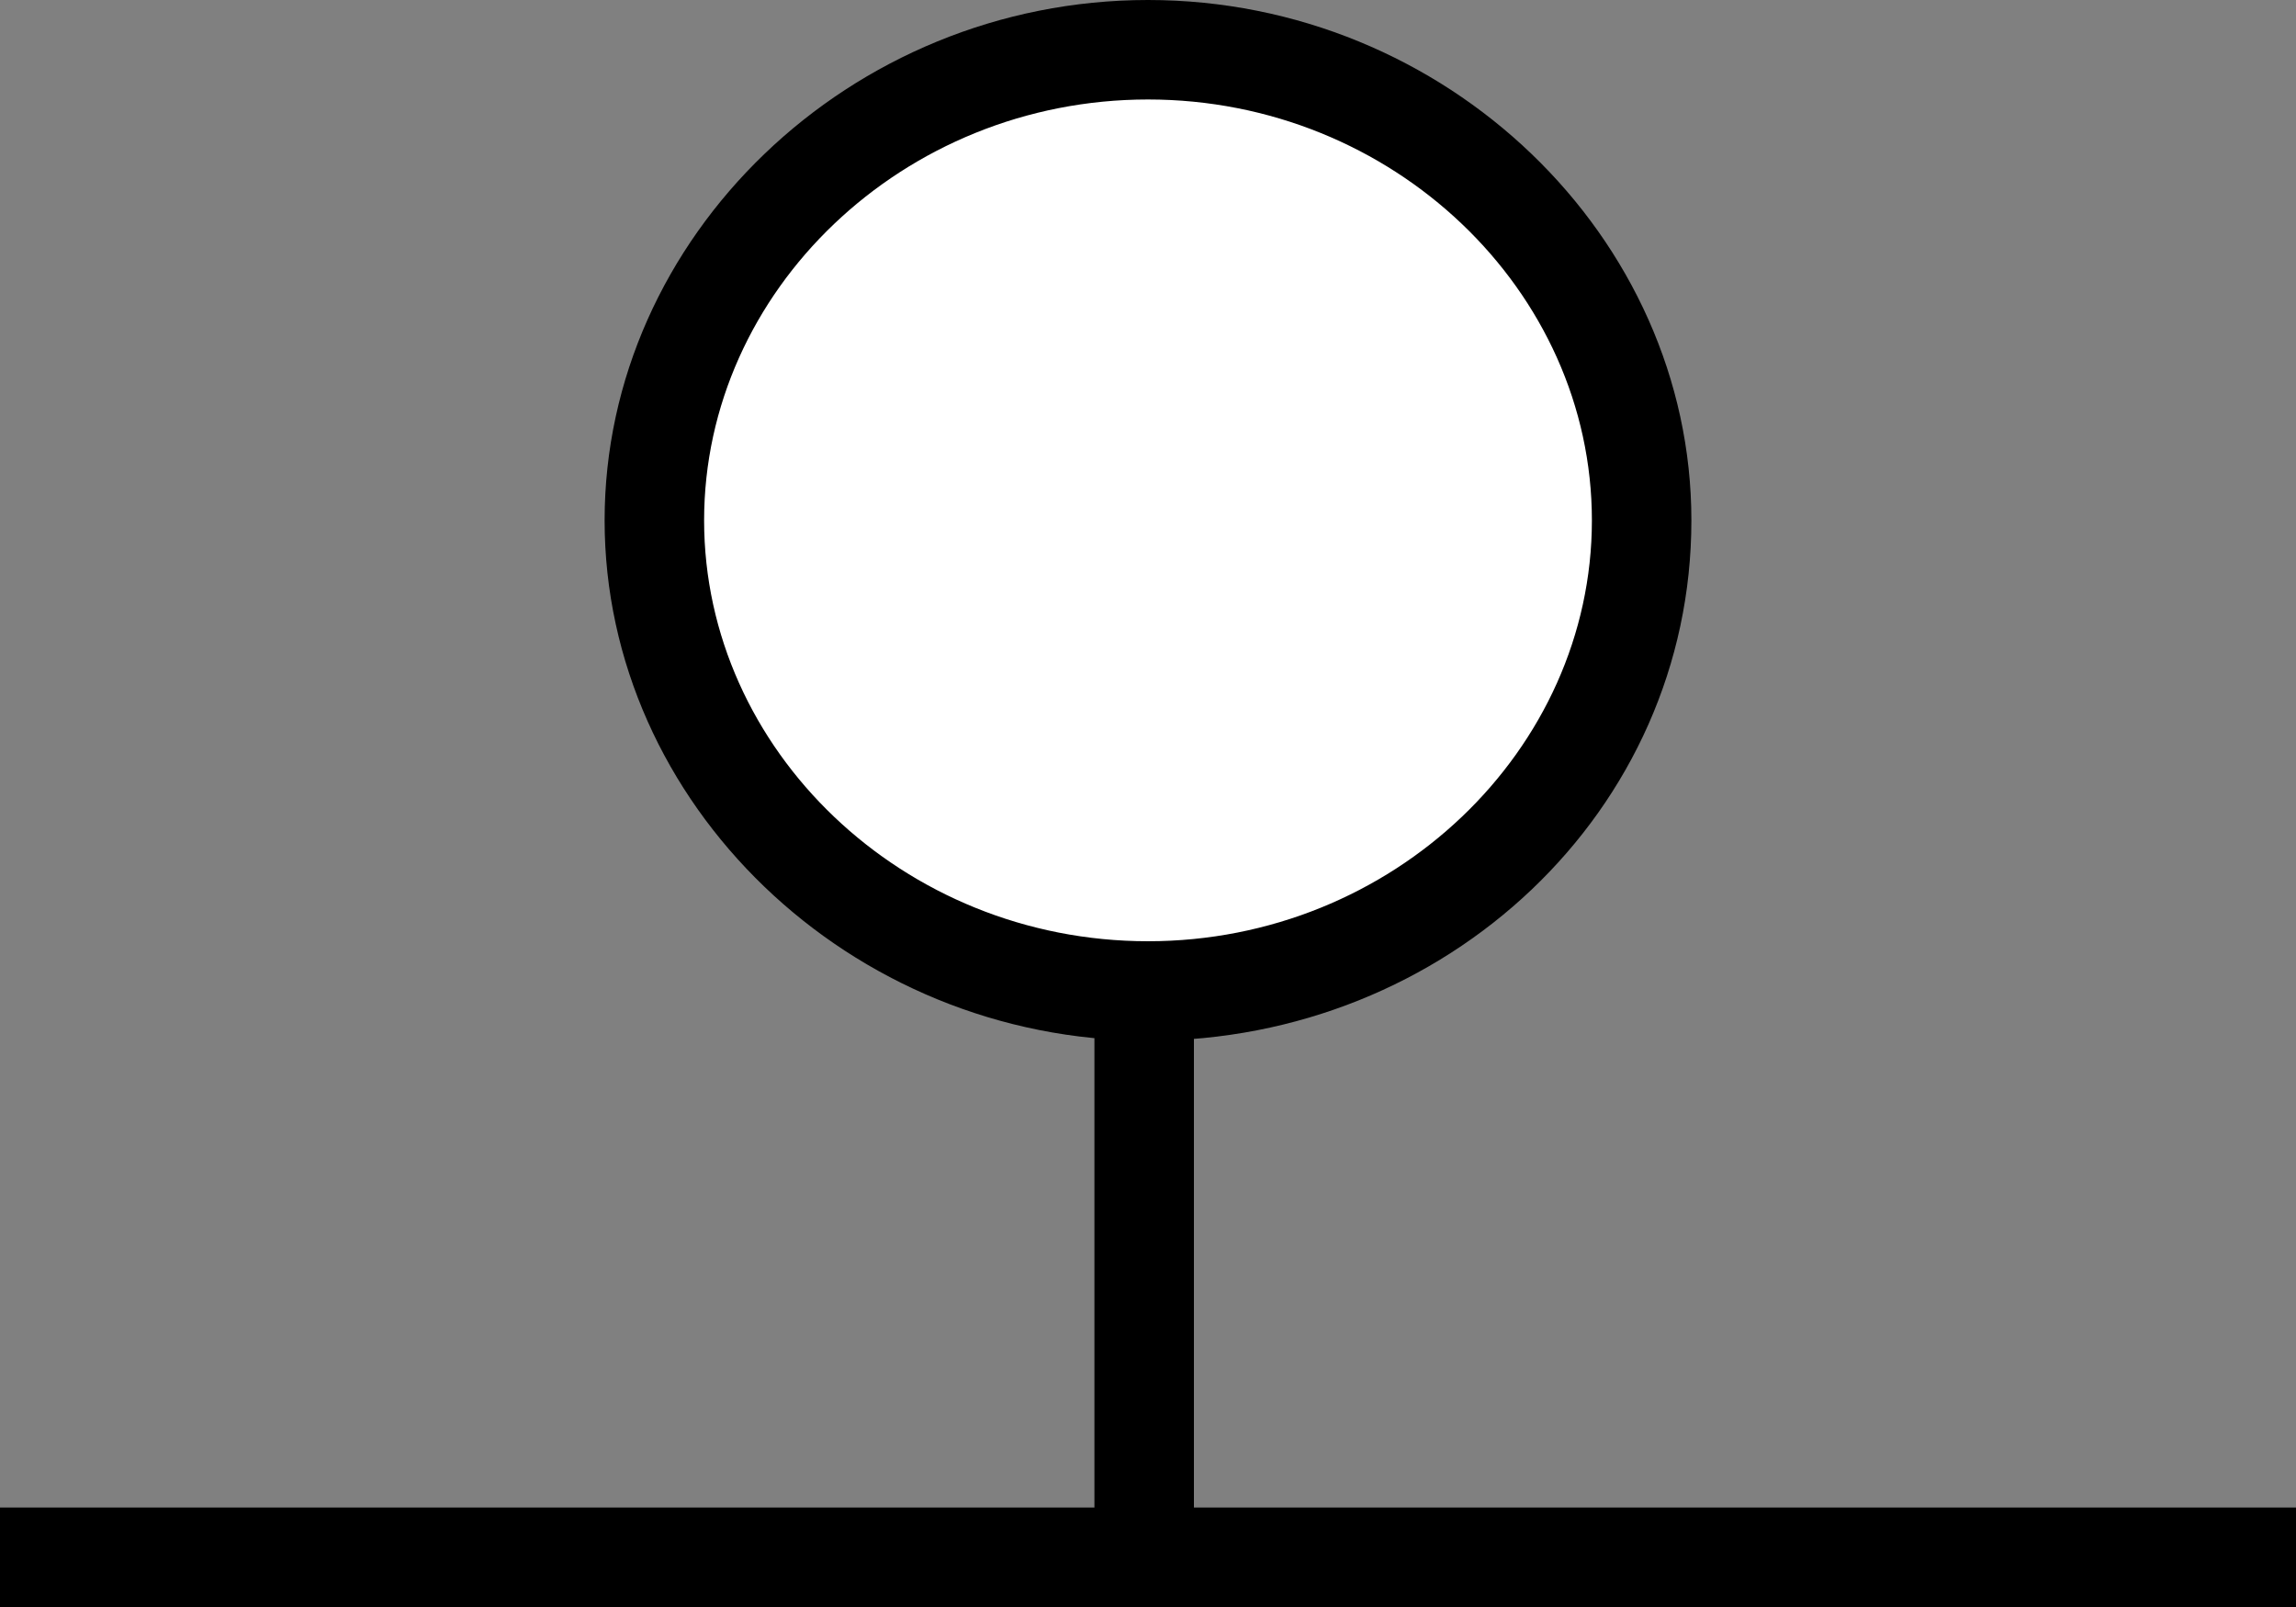
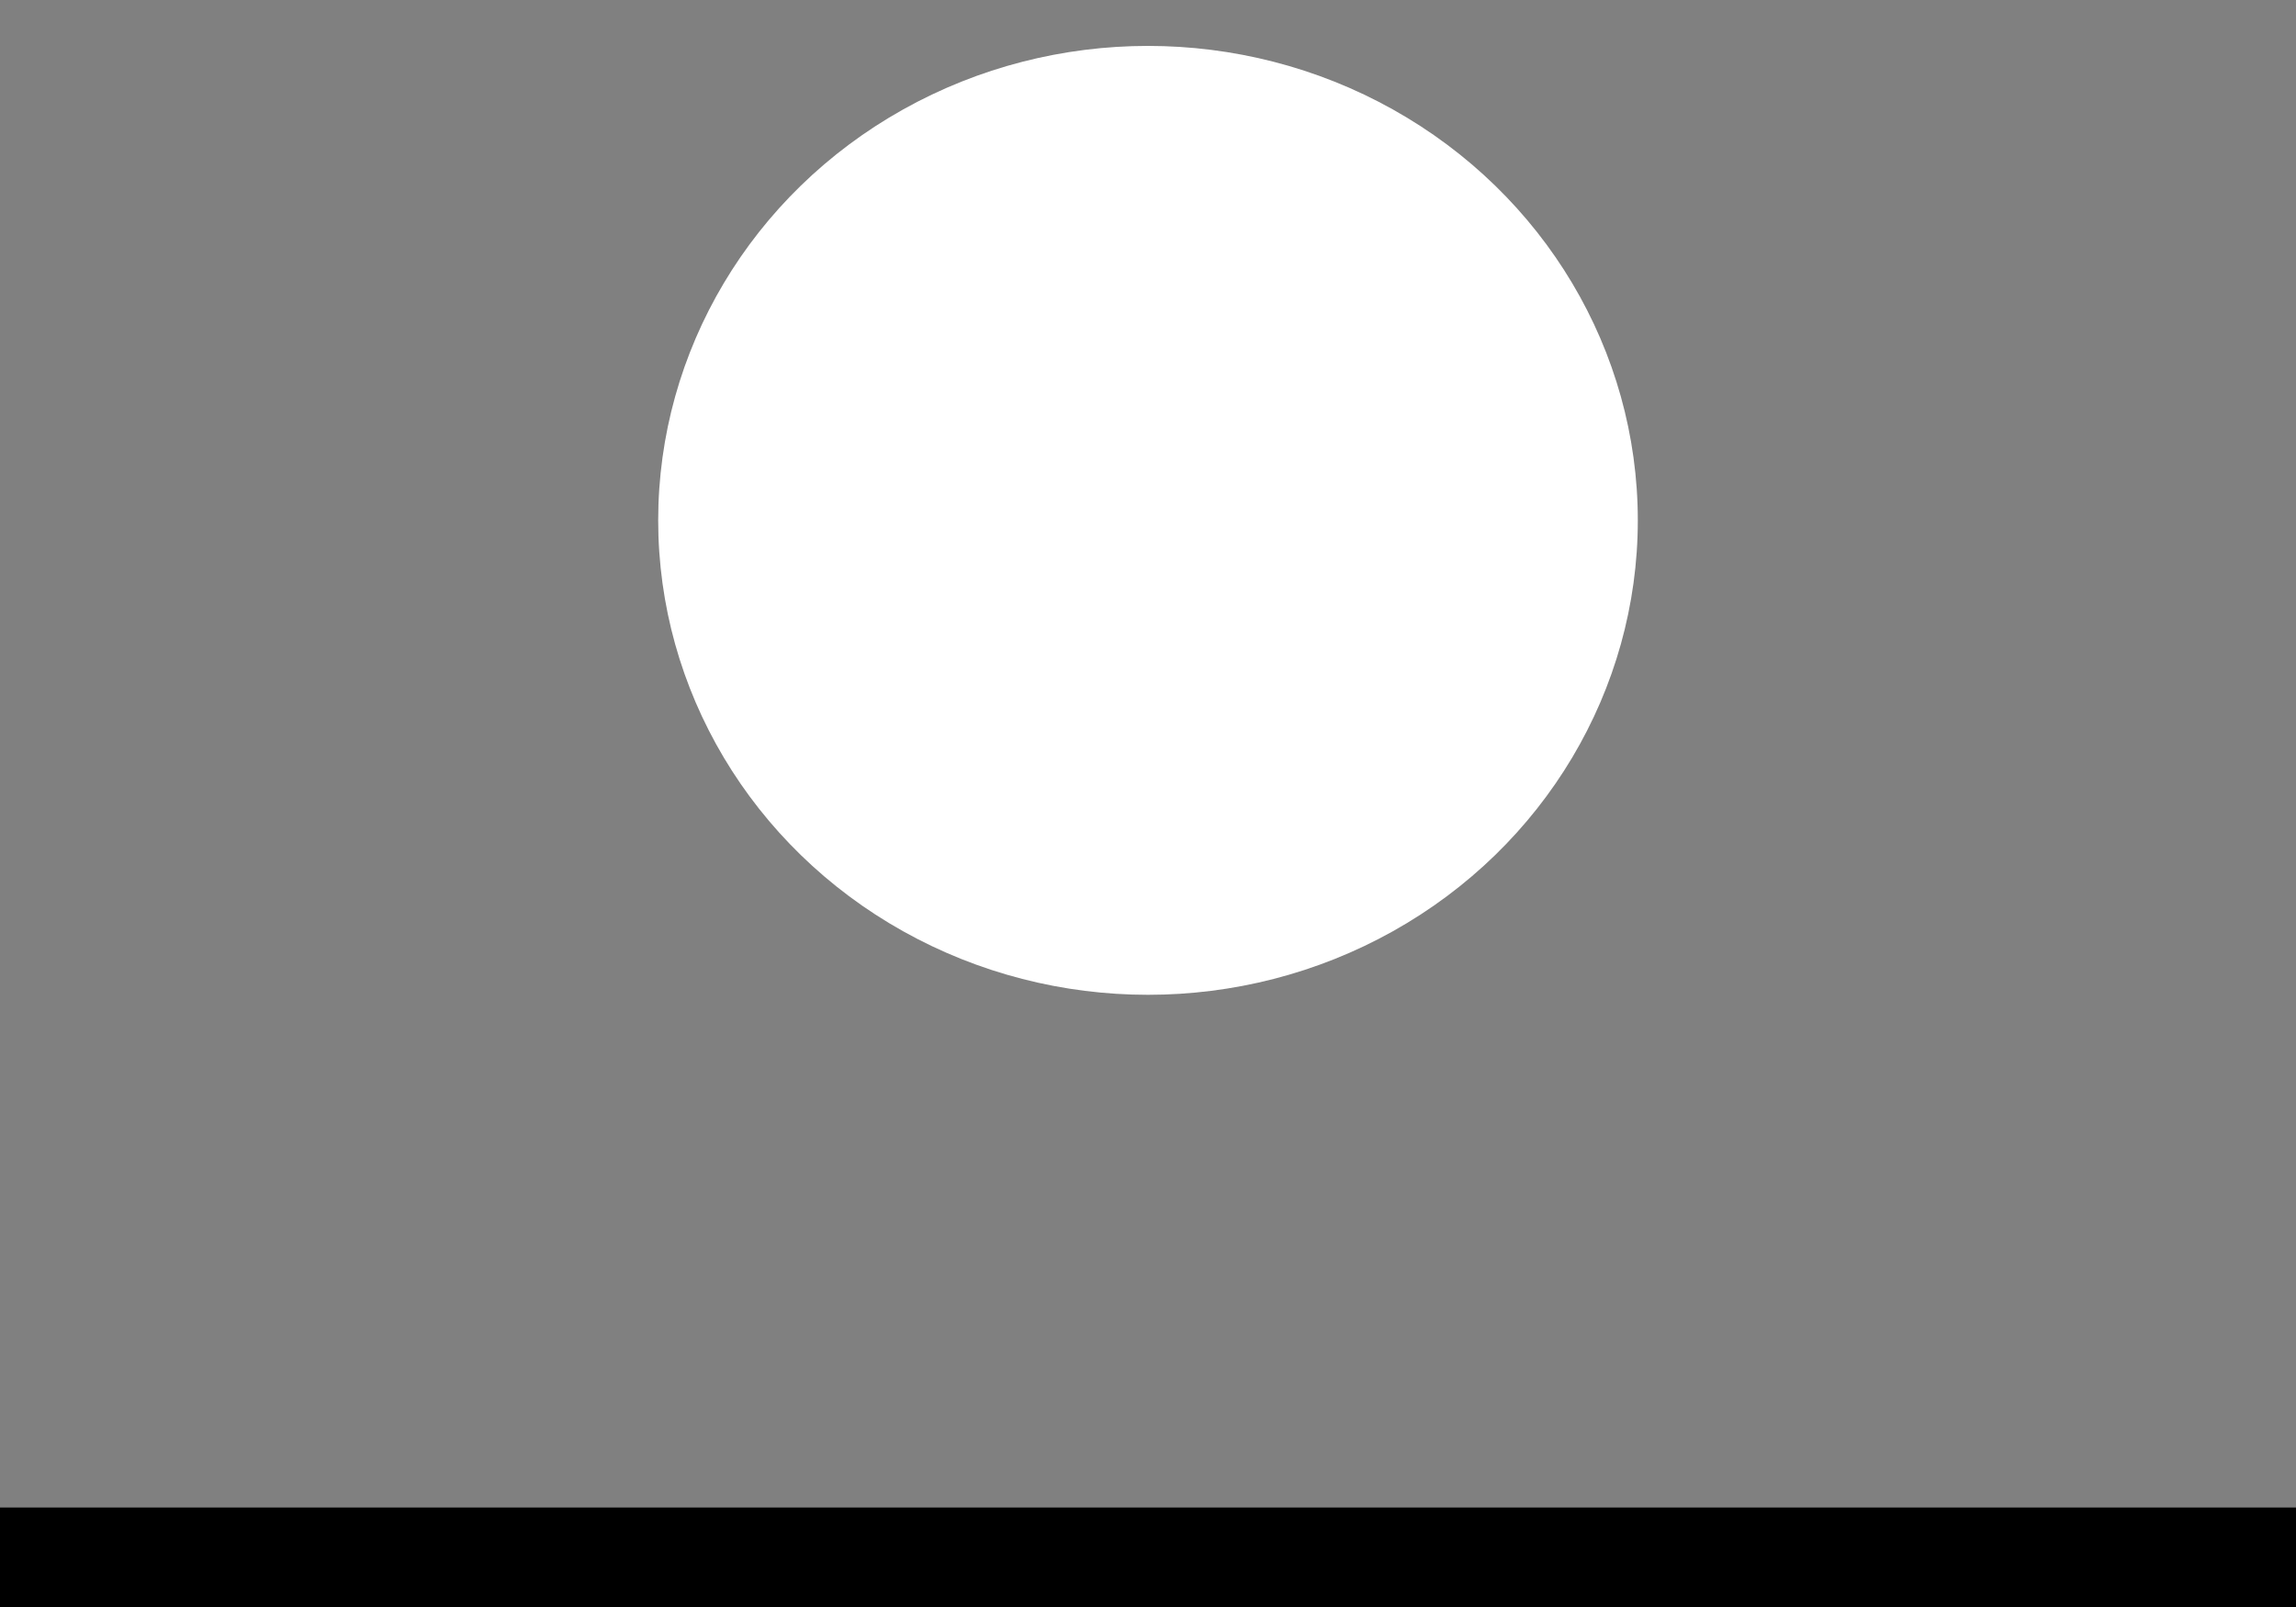
<svg xmlns="http://www.w3.org/2000/svg" version="1.1" id="Livello_1" x="0px" y="0px" viewBox="0 0 30 21" style="enable-background:new 0 0 30 21;" xml:space="preserve">
  <rect x="0" y="0" width="30" height="21" fill="#808080" stroke="none" />
  <style type="text/css">
	.st0{fill:#FFFFFF;}
	.st1{fill:none;}
</style>
  <g>
    <g>
      <g>
        <line class="st0" x1="30" y1="20.3" x2="0" y2="20.3" />
        <rect x="0" y="19.7" width="30" height="1.3" />
      </g>
      <g>
        <line class="st0" x1="15" y1="20.3" x2="15" y2="13" />
-         <rect x="14.3" y="13" width="1.3" height="7.4" />
      </g>
      <g>
        <ellipse class="st0" cx="15" cy="6.8" rx="6.4" ry="6.2" />
-         <path d="M15,0c3.9,0,7.1,3.1,7.1,6.8c0,3.8-3.2,6.8-7.1,6.8c-3.9,0-7.1-3.1-7.1-6.8S11.1,0,15,0z M15,12.3c3.2,0,5.8-2.5,5.8-5.5     S18.2,1.3,15,1.3c-3.2,0-5.8,2.5-5.8,5.5S11.8,12.3,15,12.3z" />
      </g>
    </g>
    <rect x="0" y="0" transform="matrix(-1 -1.663865e-07 1.663865e-07 -1 30.001 21)" class="st1" width="30" height="21" />
  </g>
</svg>